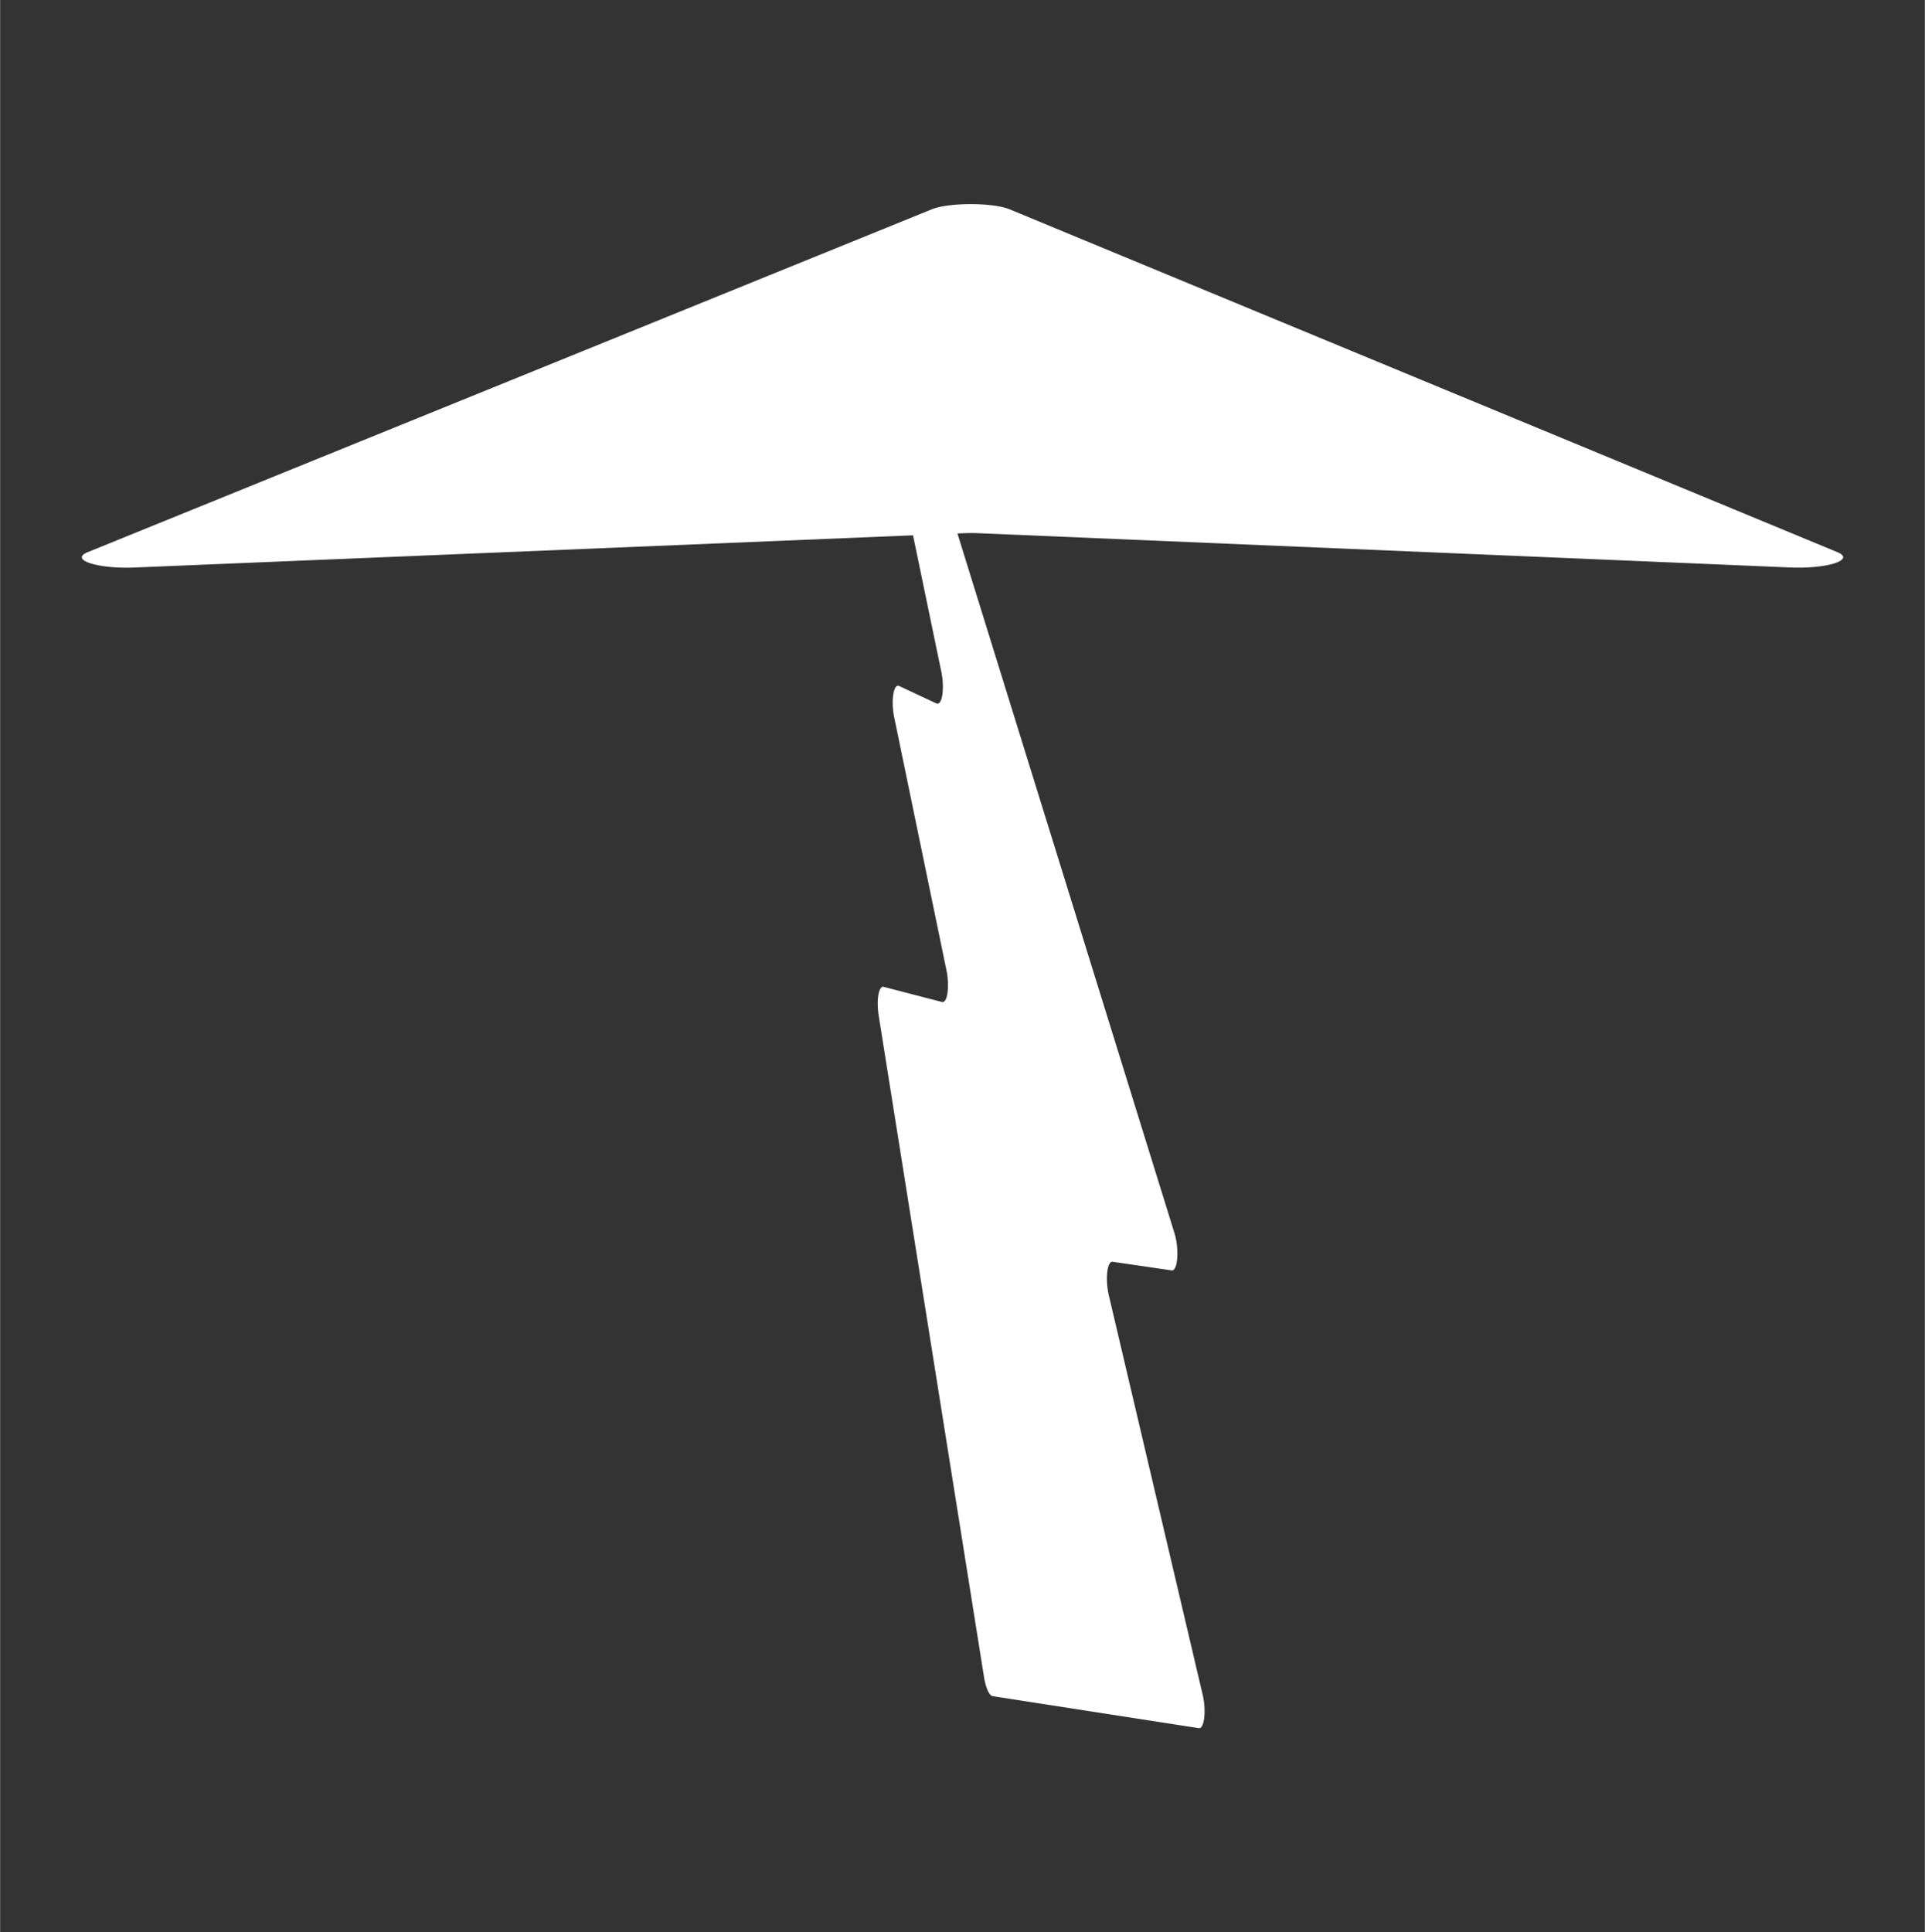
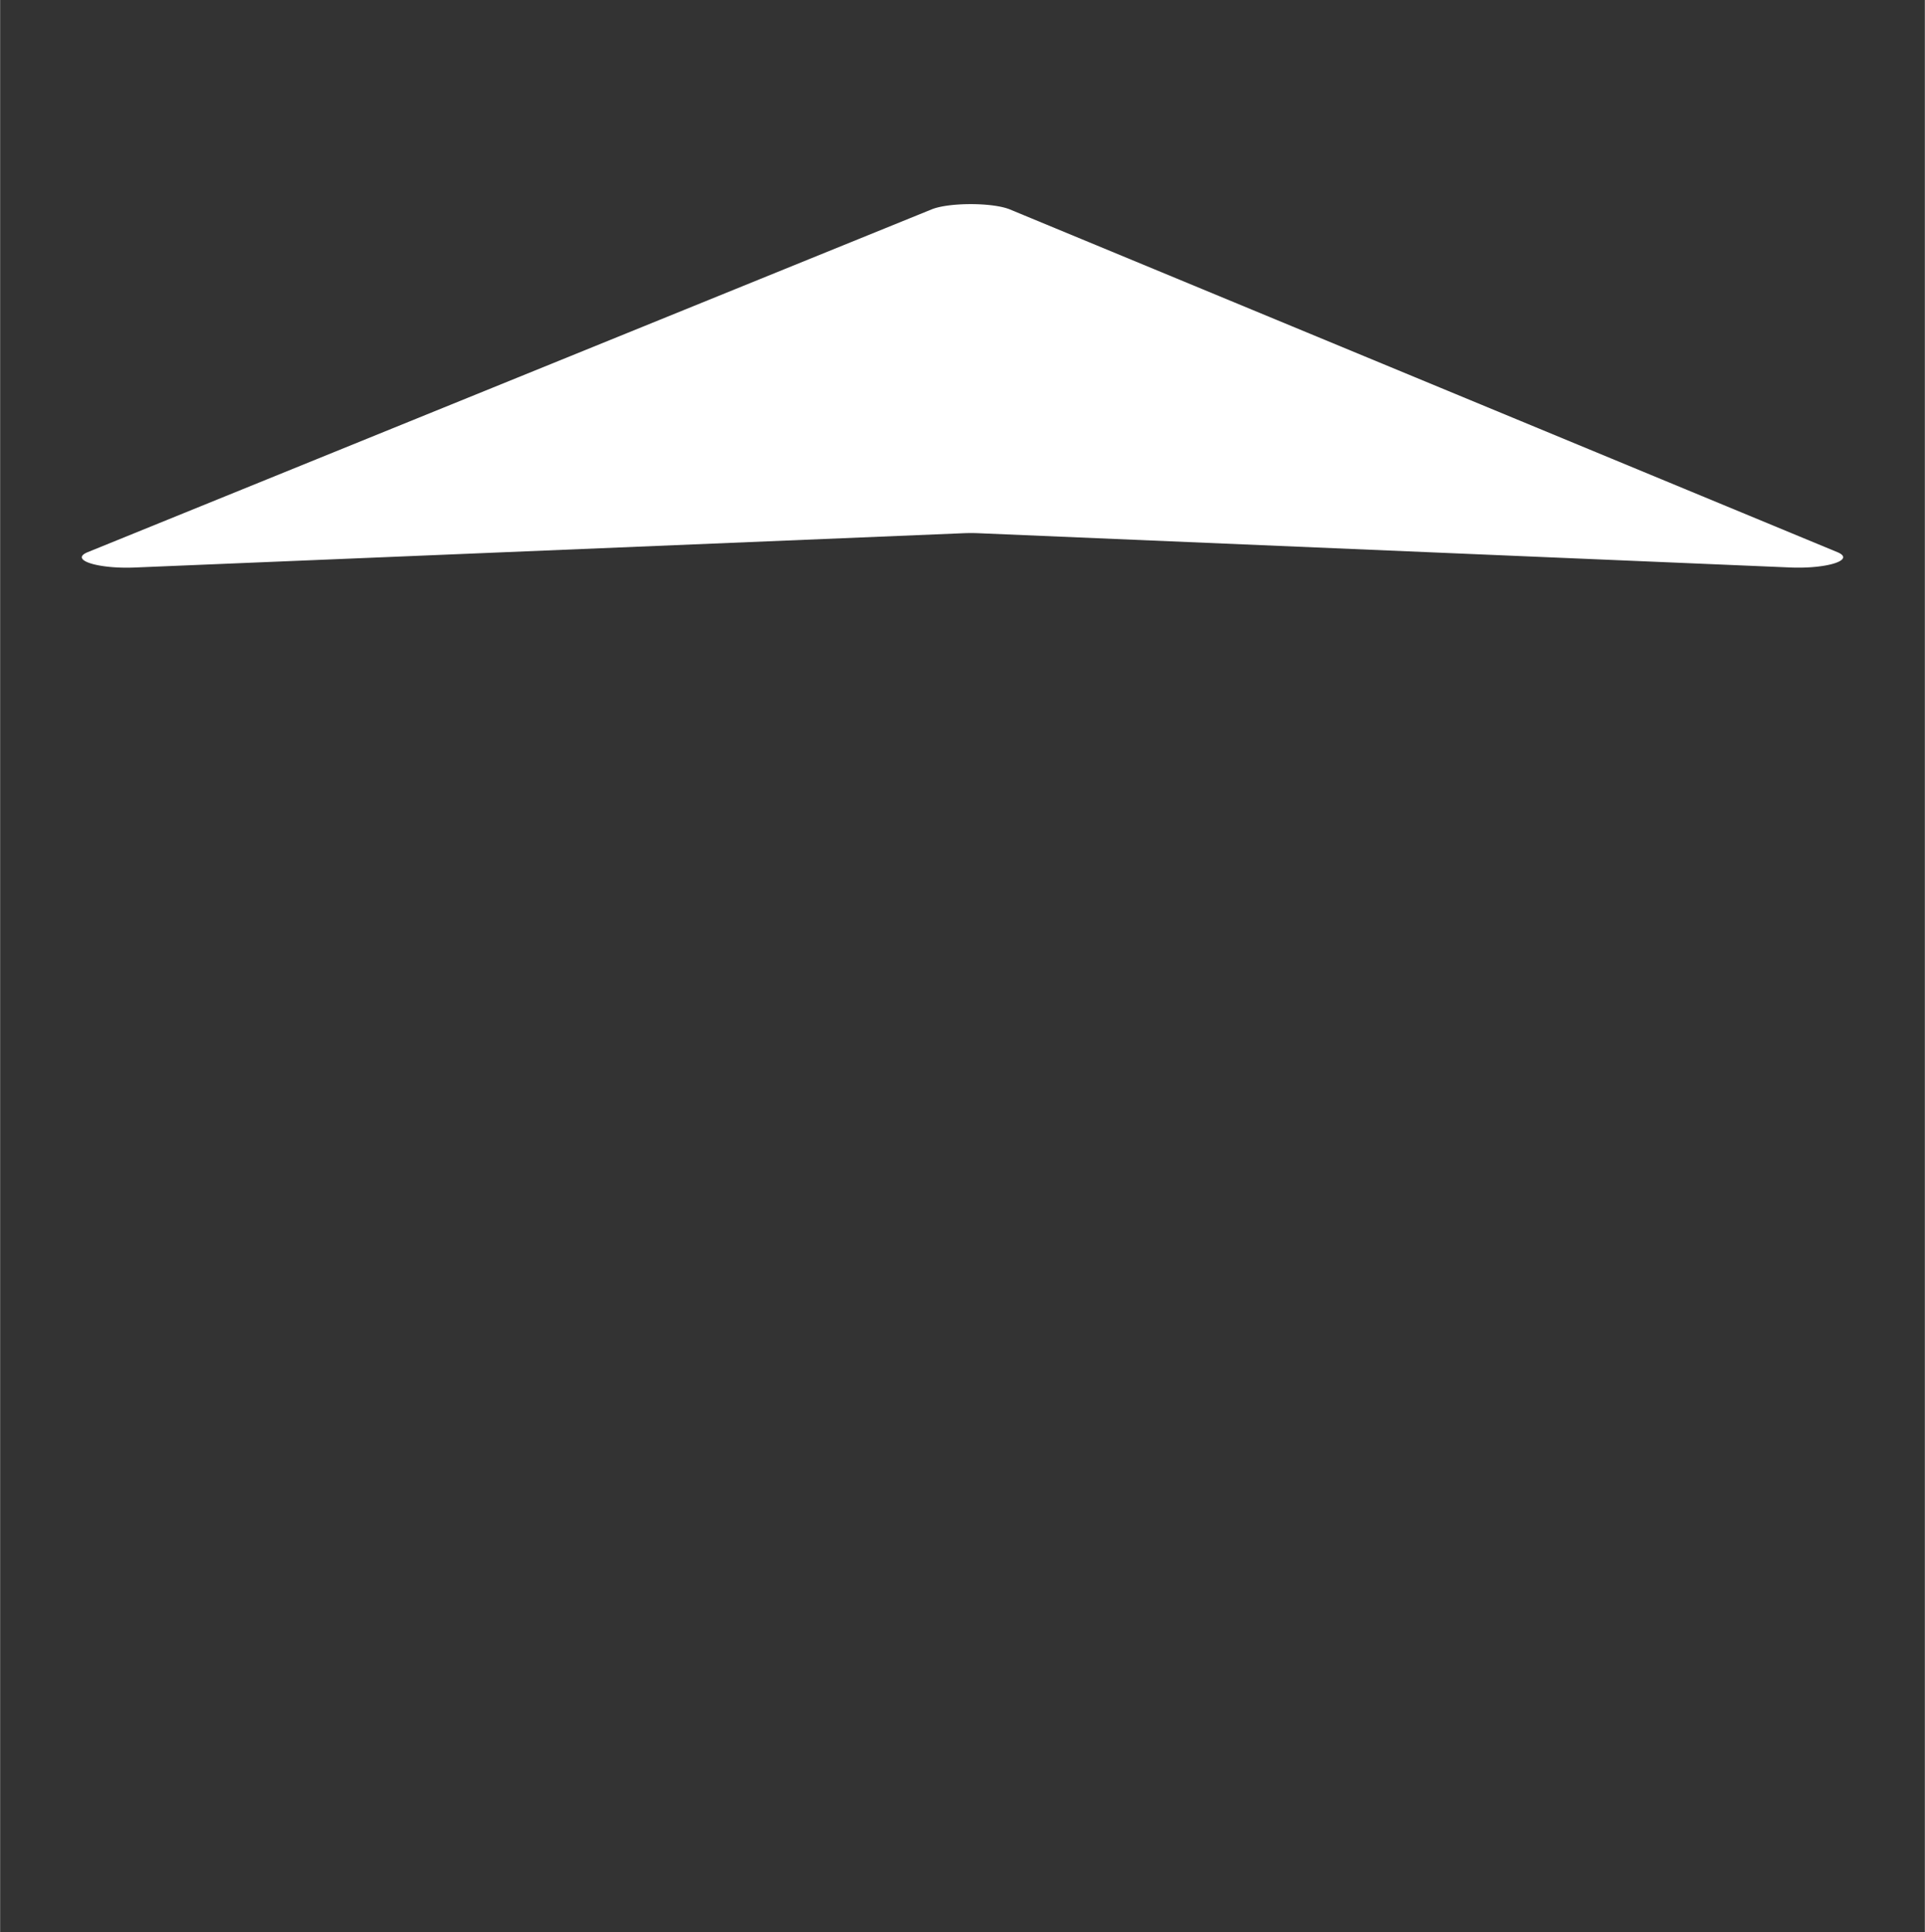
<svg xmlns="http://www.w3.org/2000/svg" xmlns:ns1="http://sodipodi.sourceforge.net/DTD/sodipodi-0.dtd" xmlns:ns2="http://www.inkscape.org/namespaces/inkscape" aria-hidden="true" role="img" class="iconify iconify--logos" width="31.88" height="32" preserveAspectRatio="xMidYMid meet" viewBox="0 0 256 257" version="1.1" id="svg6" ns1:docname="vite.svg" ns2:version="1.3.2 (091e20ef0f, 2023-11-25, custom)">
  <rect x="0" y="0" width="256" height="257" fill="#333333" stroke="none" />
  <ns1:namedview id="namedview6" pagecolor="#505050" bordercolor="#ffffff" borderopacity="1" ns2:showpageshadow="0" ns2:pageopacity="0" ns2:pagecheckerboard="1" ns2:deskcolor="#d1d1d1" ns2:zoom="7.375" ns2:cx="16" ns2:cy="14.440678" ns2:window-width="734" ns2:window-height="1054" ns2:window-x="0" ns2:window-y="0" ns2:window-maximized="1" ns2:current-layer="svg6" />
  <defs id="defs5">
    <linearGradient id="IconifyId1813088fe1fbc01fb466" x1="-2.001" x2="139.289" y1="48.344" y2="219.347" gradientTransform="matrix(0.969,0,0,-0.2,15.237,82.761)" gradientUnits="userSpaceOnUse">
      <stop offset="0%" stop-color="#41D1FF" id="stop1" />
      <stop offset="100%" stop-color="#BD34FE" id="stop2" />
    </linearGradient>
    <linearGradient id="IconifyId1813088fe1fbc01fb467" x1="188.006" x2="199.006" y1="3.553" y2="141.109" gradientTransform="matrix(0.393,-0.104,-0.343,-1.296,105.557,257.221)" gradientUnits="userSpaceOnUse">
      <stop offset="0%" stop-color="#FFEA83" id="stop3" />
      <stop offset="8.333%" stop-color="#FFDD35" id="stop4" />
      <stop offset="100%" stop-color="#FFA800" id="stop5" />
    </linearGradient>
  </defs>
-   <path fill="url(#IconifyId1813088fe1fbc01fb467)" d="m 159.433,229.847 -27.419,-4.254 a 3.187,0.97 83.982 0 1 -1.149,-2.524 l -14.014,-88.01 a 3.187,0.97 83.982 0 1 0.67,-3.805 l 7.75,2.013 c 0.725,0.188 1.04,-2.066 0.591,-4.238 l -6.936,-33.58 c -0.467,-2.26 -0.105,-4.571 0.659,-4.212 l 4.938,2.316 c 0.765,0.358 1.127,-1.959 0.658,-4.22 L 114.249,36.607 c -0.684,-3.298 0.382,-5.814 1.345,-3.174 l 0.643,1.763 39.948,128.785 c 0.669,2.156 0.452,5.103 -0.367,4.983 l -7.848,-1.146 c -0.737,-0.107 -1.01,2.322 -0.504,4.478 l 12.473,53.073 c 0.508,2.162 0.232,4.593 -0.507,4.478 z" id="path6" style="fill:#ffffff;fill-opacity:1;stroke-width:0.538" />
  <path fill="url(#IconifyId1813088fe1fbc01fb466)" d="M 244.358,73.435 134.311,27.858 c -2.272,-0.941 -8.11,-0.947 -10.416,-0.01 L 11.667,73.43 c -2.513,1.02 1.255,2.256 6.247,2.05 l 110.165,-4.56 a 5.982,1.385 0 0 1 2.125,0.001 l 107.861,4.553 c 4.976,0.21 8.761,-1.016 6.293,-2.039 z" id="path5" style="fill:#ffffff;fill-opacity:1;stroke-width:0.44" />
</svg>